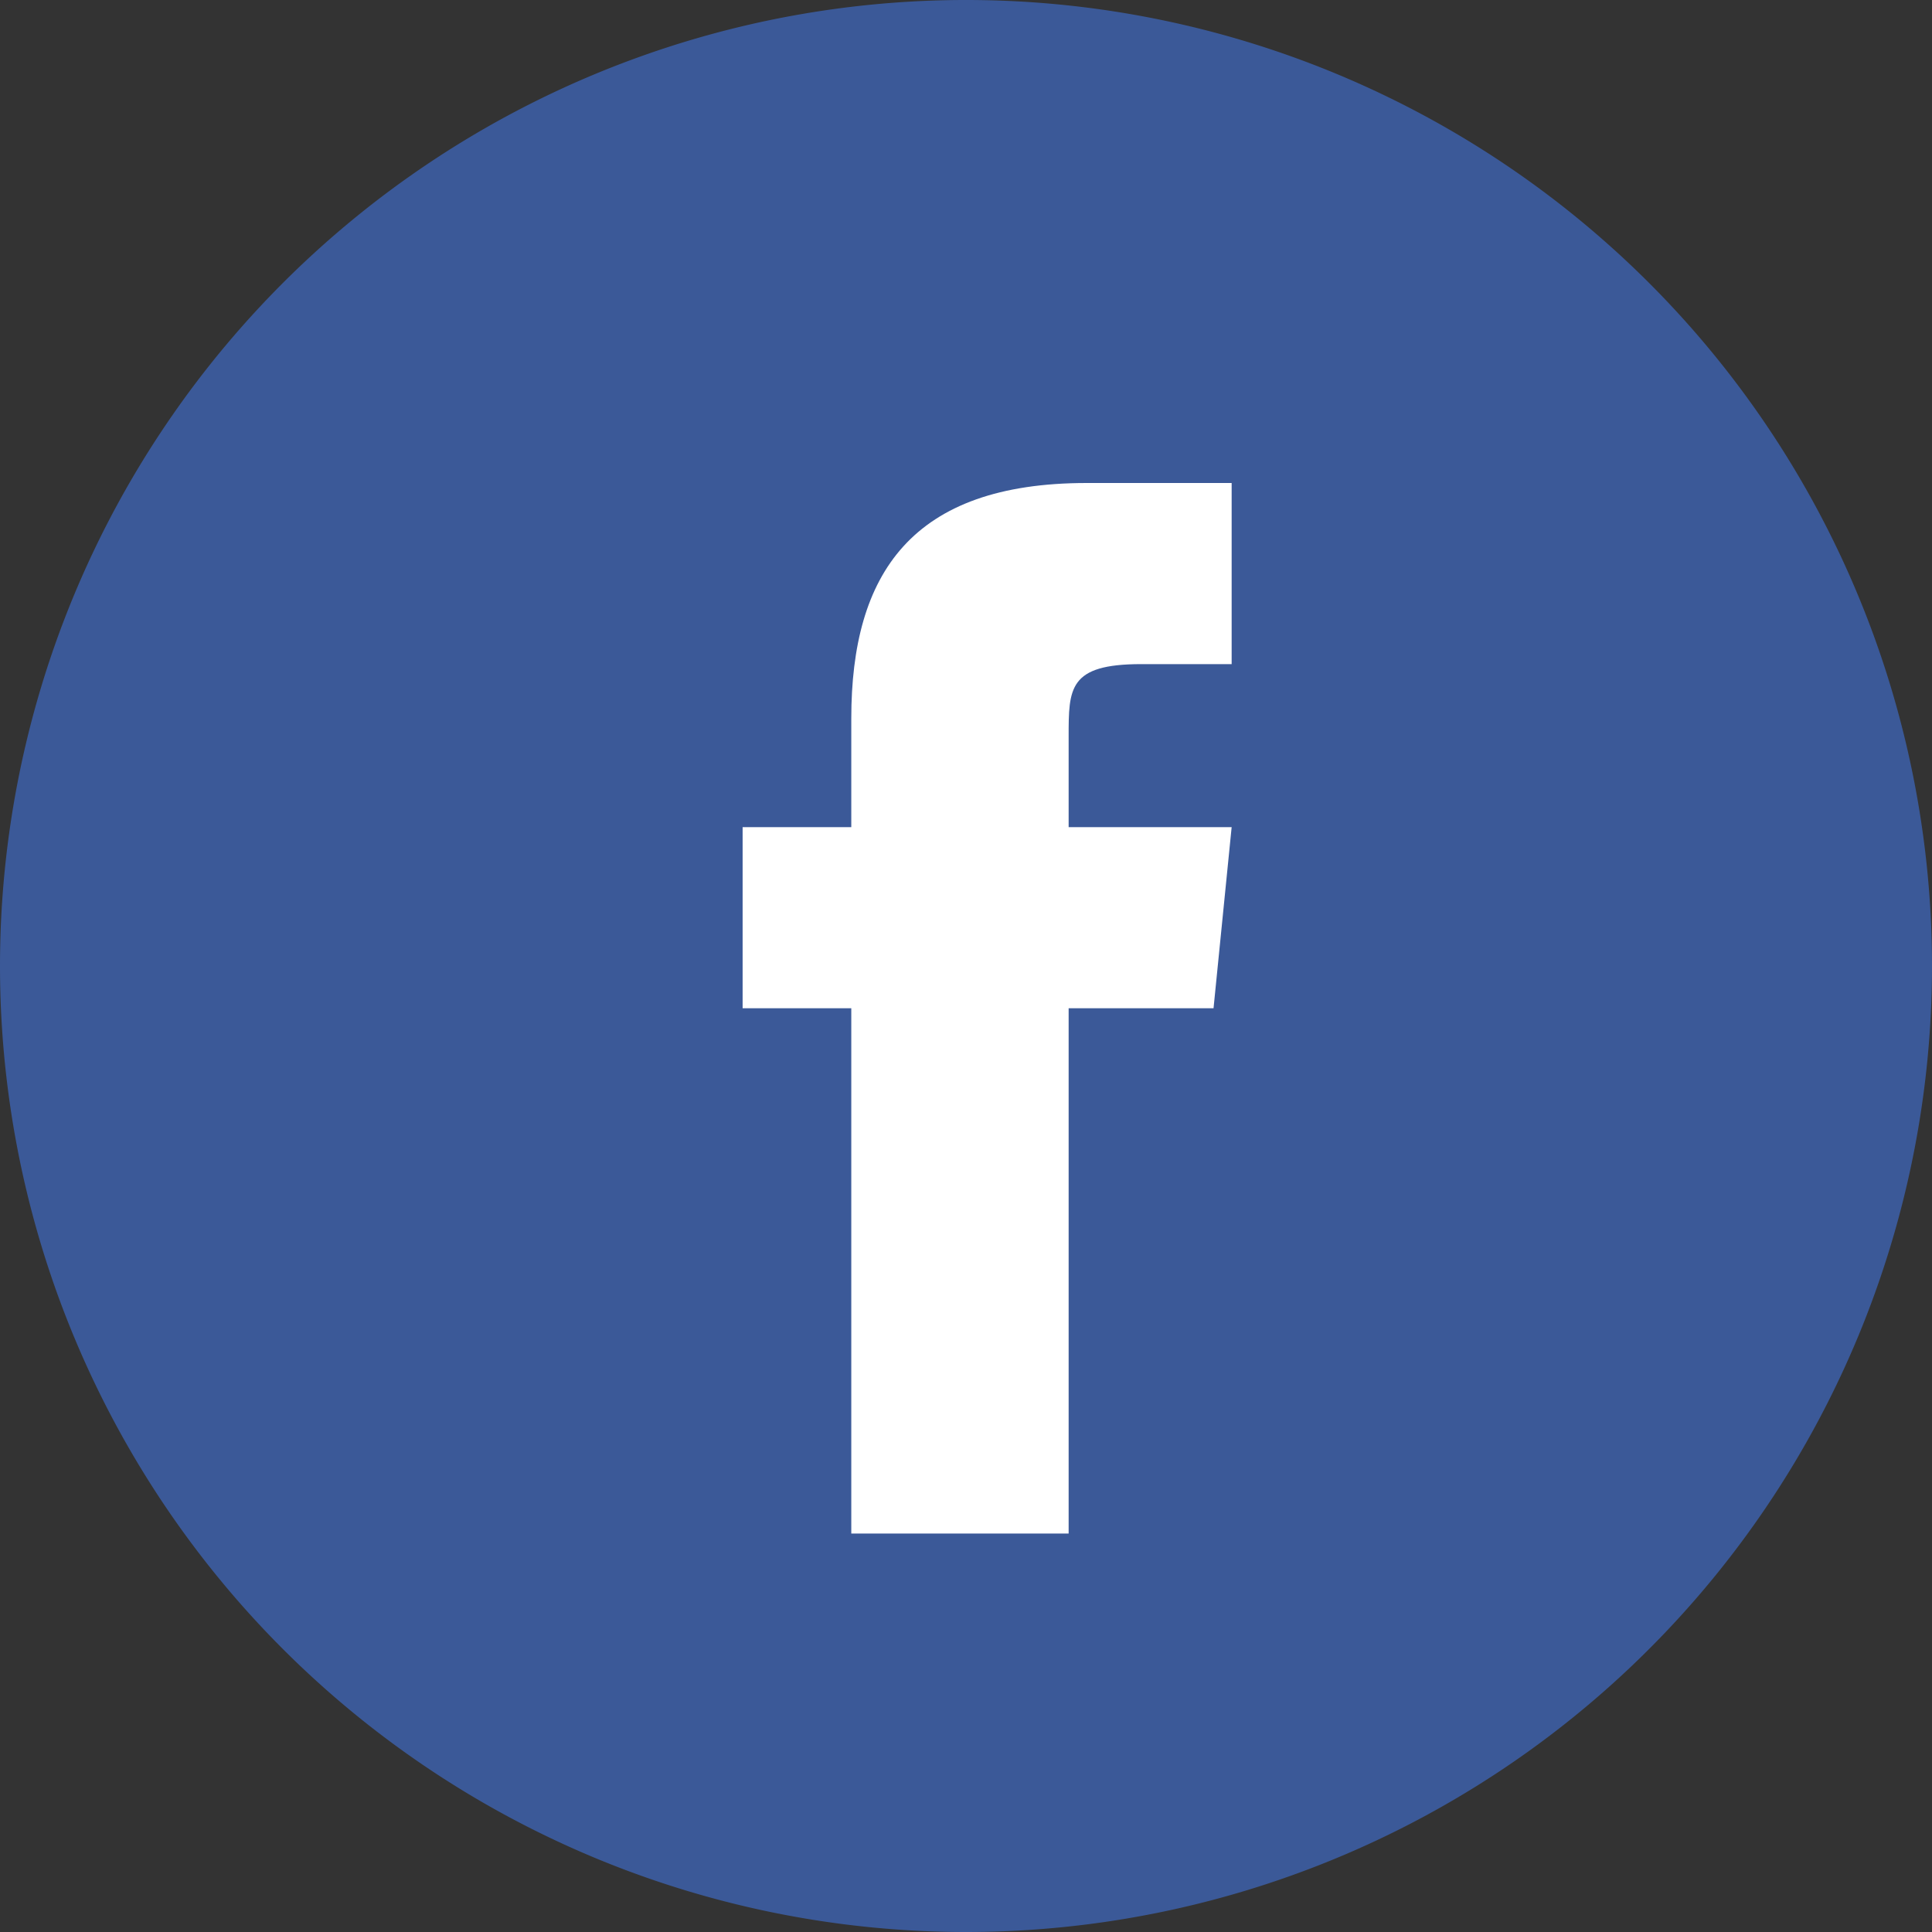
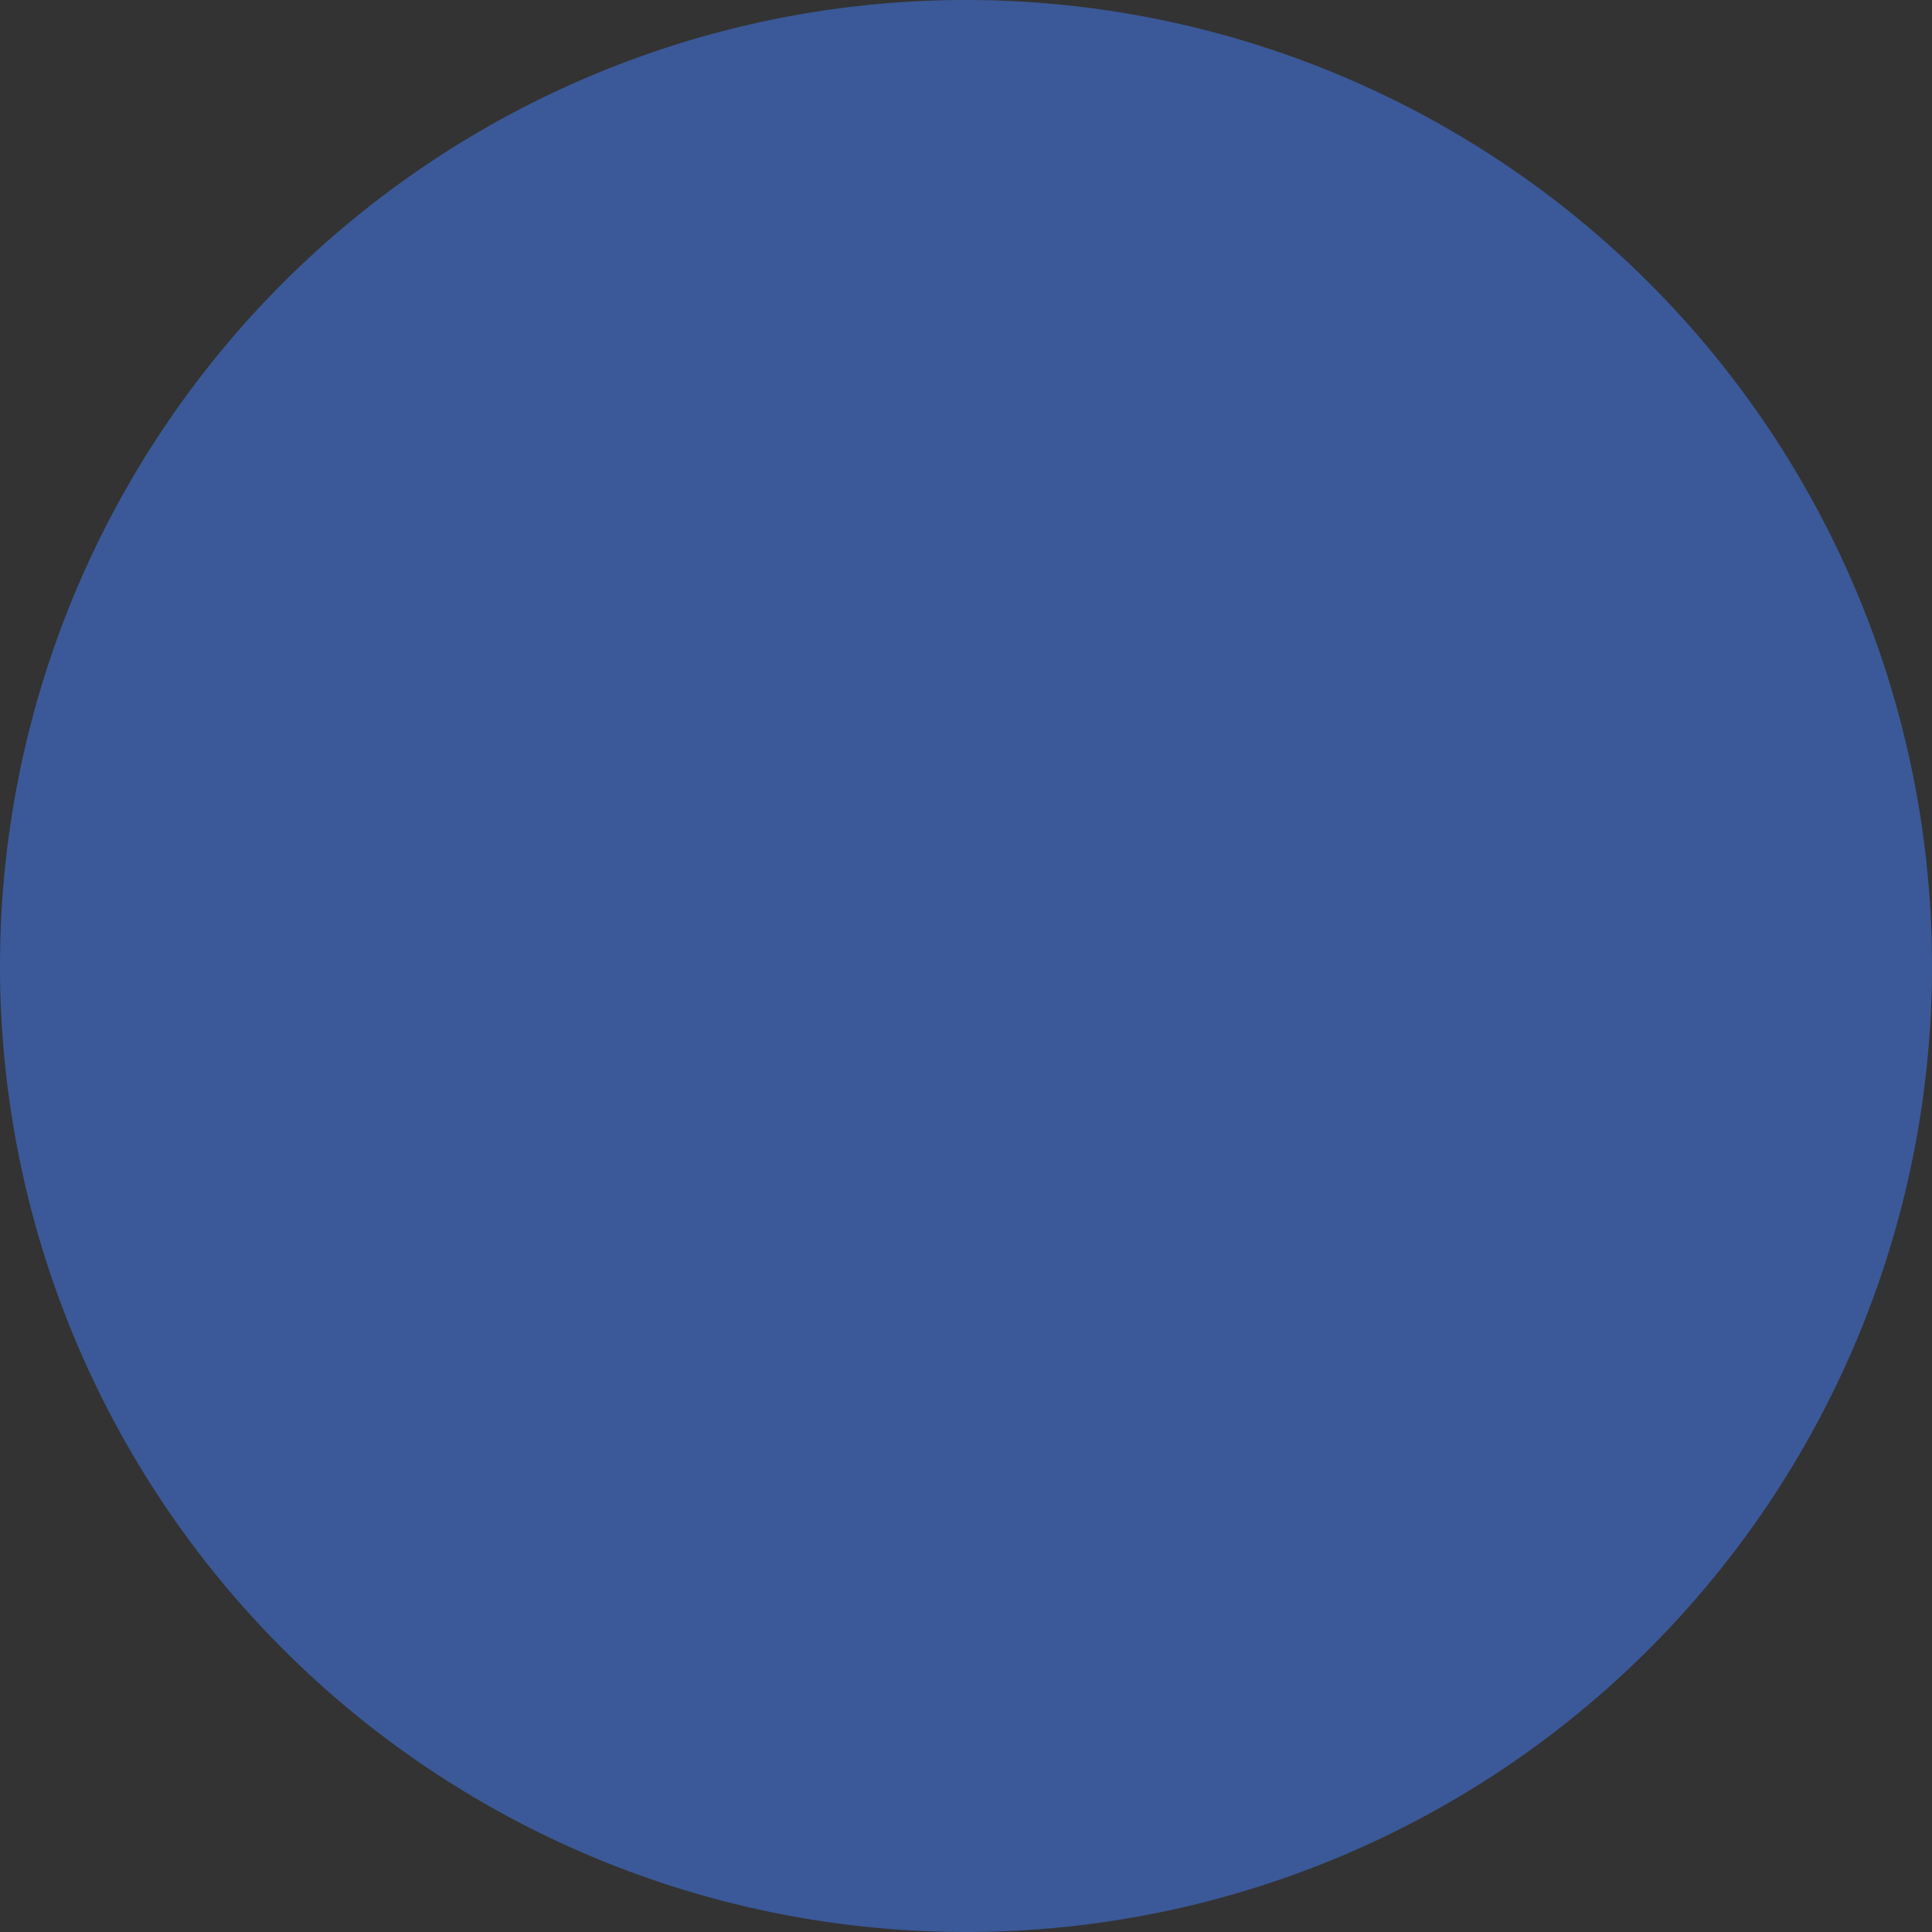
<svg xmlns="http://www.w3.org/2000/svg" id="Layer_1" data-name="Layer 1" width="32" height="32" viewBox="0 0 32 32">
  <rect x="0" y="0" width="32" height="32" fill="#333333" stroke="none" />
  <title>facebook</title>
  <path d="M0,16A16,16,0,1,1,16,32,16,16,0,0,1,0,16Z" fill="#3b5998" />
-   <path d="M17.7,25.4V16.7h2.4l.3-3H17.7V12.2c0-.8,0-1.2,1.2-1.2h1.5V8H18c-2.9,0-3.9,1.5-3.9,3.9v1.8H12.3v3h1.8v8.7Z" fill="#fff" />
</svg>